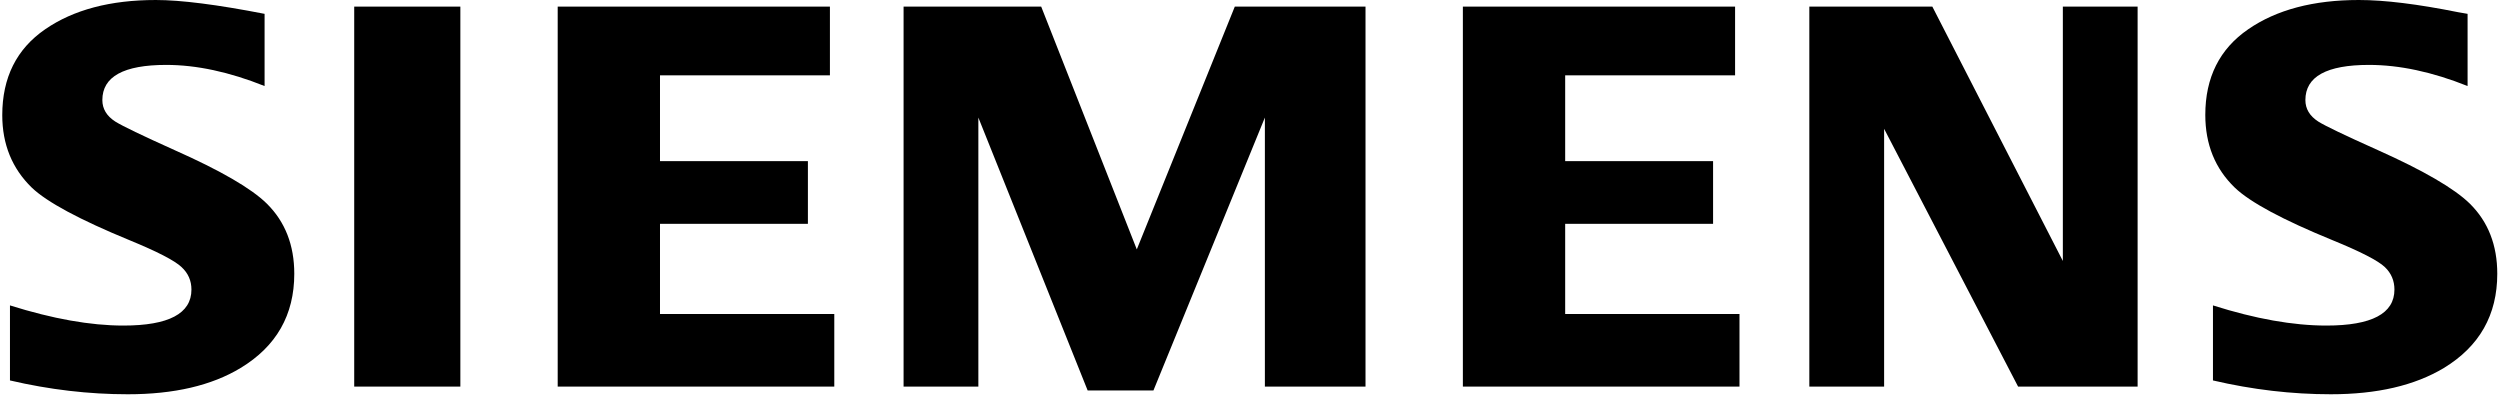
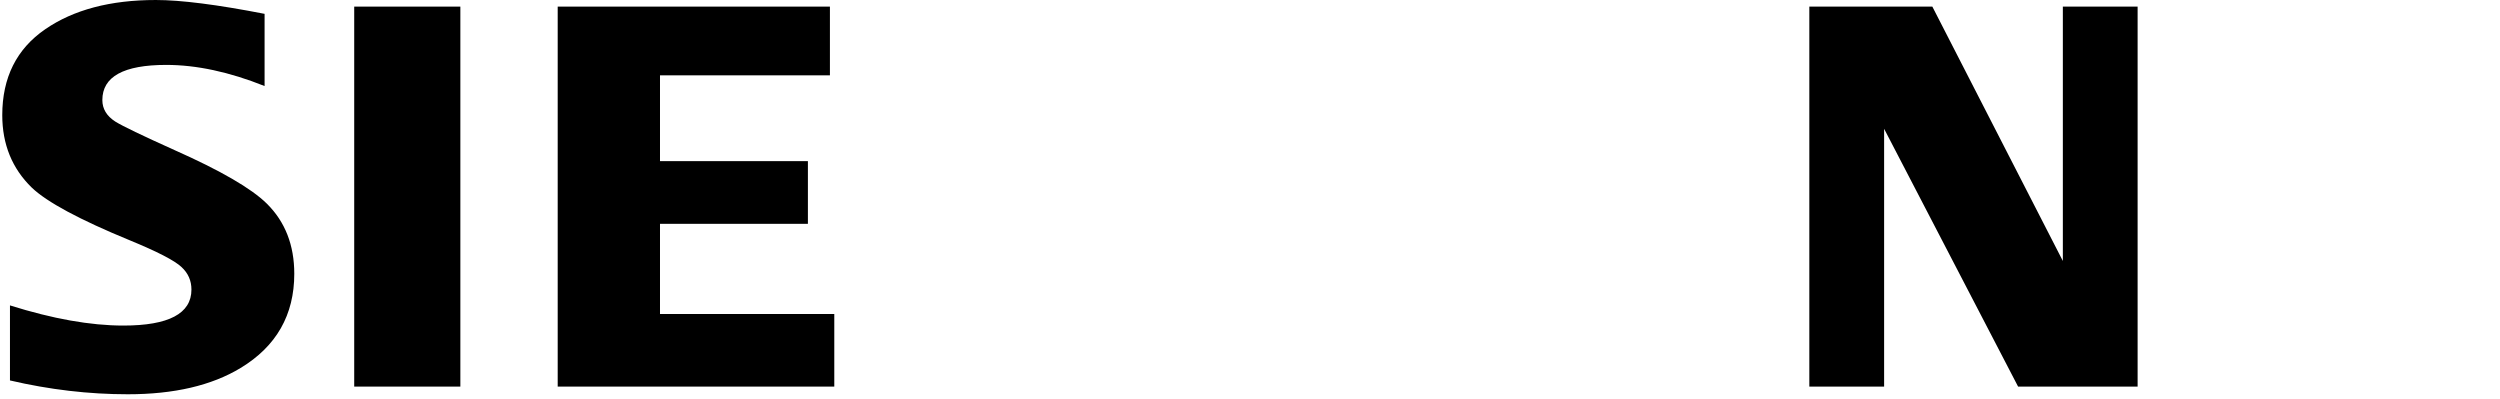
<svg xmlns="http://www.w3.org/2000/svg" width="552" height="88" viewBox="0 0 552 88" fill="none">
  <g clip-path="url(#clip0_1_28)">
    <path fill-rule="evenodd" clip-rule="evenodd" d="M2.2 84.001V67.432C11.631 70.4 19.976 71.885 27.235 71.885C37.258 71.885 42.27 69.235 42.27 63.941C42.27 61.967 41.54 60.308 40.078 58.965C38.583 57.54 34.754 55.565 28.6 53.035C17.559 48.495 10.359 44.623 7.011 41.421C2.67 37.194 0.5 31.863 0.5 25.422C0.5 17.126 3.662 10.804 9.982 6.459C16.232 2.152 24.37 0.001 34.41 0.001C39.942 0.001 47.948 1.019 58.42 3.057V18.997C50.628 15.884 43.395 14.331 36.713 14.331C27.303 14.331 22.598 16.915 22.598 22.094C22.598 24.03 23.546 25.608 25.444 26.833C27.022 27.823 31.371 29.915 38.481 33.116C48.718 37.663 55.533 41.615 58.929 44.976C62.958 48.964 64.977 54.123 64.977 60.448C64.977 69.538 61.023 76.472 53.121 81.25C46.719 85.125 38.417 87.054 28.221 87.054C19.611 87.054 10.935 86.04 2.2 84.001Z" fill="black" />
    <path fill-rule="evenodd" clip-rule="evenodd" d="M78.211 85.359V1.459H101.647V85.359H78.211Z" fill="black" />
    <path fill-rule="evenodd" clip-rule="evenodd" d="M145.726 49.42V69.331H184.211V85.359H123.139V1.459H183.245V16.634H145.726V35.579H178.384V49.42H145.726Z" fill="black" />
-     <path fill-rule="evenodd" clip-rule="evenodd" d="M279.285 25.956L254.68 86.211H240.153L216.022 25.956V85.359H199.51V1.459H229.895L251.005 55.067L272.644 1.459H301.505V85.359H279.285V25.956Z" fill="black" />
-     <path fill-rule="evenodd" clip-rule="evenodd" d="M345.591 49.42V69.331H384.079V85.359H323.002V1.459H383.106V16.634H345.591V35.579H378.248V49.42H345.591Z" fill="black" />
    <path fill-rule="evenodd" clip-rule="evenodd" d="M416.013 28.439V85.359H399.5V1.459H426.661L455.477 57.623V1.459H471.985V85.359H445.594L416.013 28.439Z" fill="black" />
-     <path fill-rule="evenodd" clip-rule="evenodd" d="M488.622 84.001V67.432C497.973 70.4 506.317 71.885 513.661 71.885C523.685 71.885 528.691 69.235 528.691 63.941C528.691 61.967 527.981 60.308 526.568 58.965C525.065 57.54 521.219 55.565 515.029 53.035C504.021 48.532 496.814 44.662 493.434 41.421C489.096 37.231 486.93 31.881 486.93 25.364C486.93 17.105 490.084 10.803 496.411 6.458C502.651 2.151 510.799 0 520.84 0C526.485 0 533.8 0.896 542.771 2.697L544.843 3.057V18.996C537.05 15.883 529.796 14.331 523.078 14.331C513.704 14.331 509.029 16.914 509.029 22.093C509.029 24.029 509.971 25.608 511.864 26.832C513.368 27.785 517.735 29.878 524.963 33.116C535.123 37.662 541.924 41.614 545.349 44.976C549.385 48.963 551.398 54.123 551.398 60.447C551.398 69.538 547.468 76.472 539.606 81.25C533.166 85.124 524.844 87.053 514.649 87.053C506.03 87.054 497.35 86.04 488.622 84.001Z" fill="black" />
  </g>
  <defs>
    <clipPath id="clip0_1_28">
      <rect width="551" height="88" fill="white" transform="translate(0.5)" />
    </clipPath>
  </defs>
</svg>